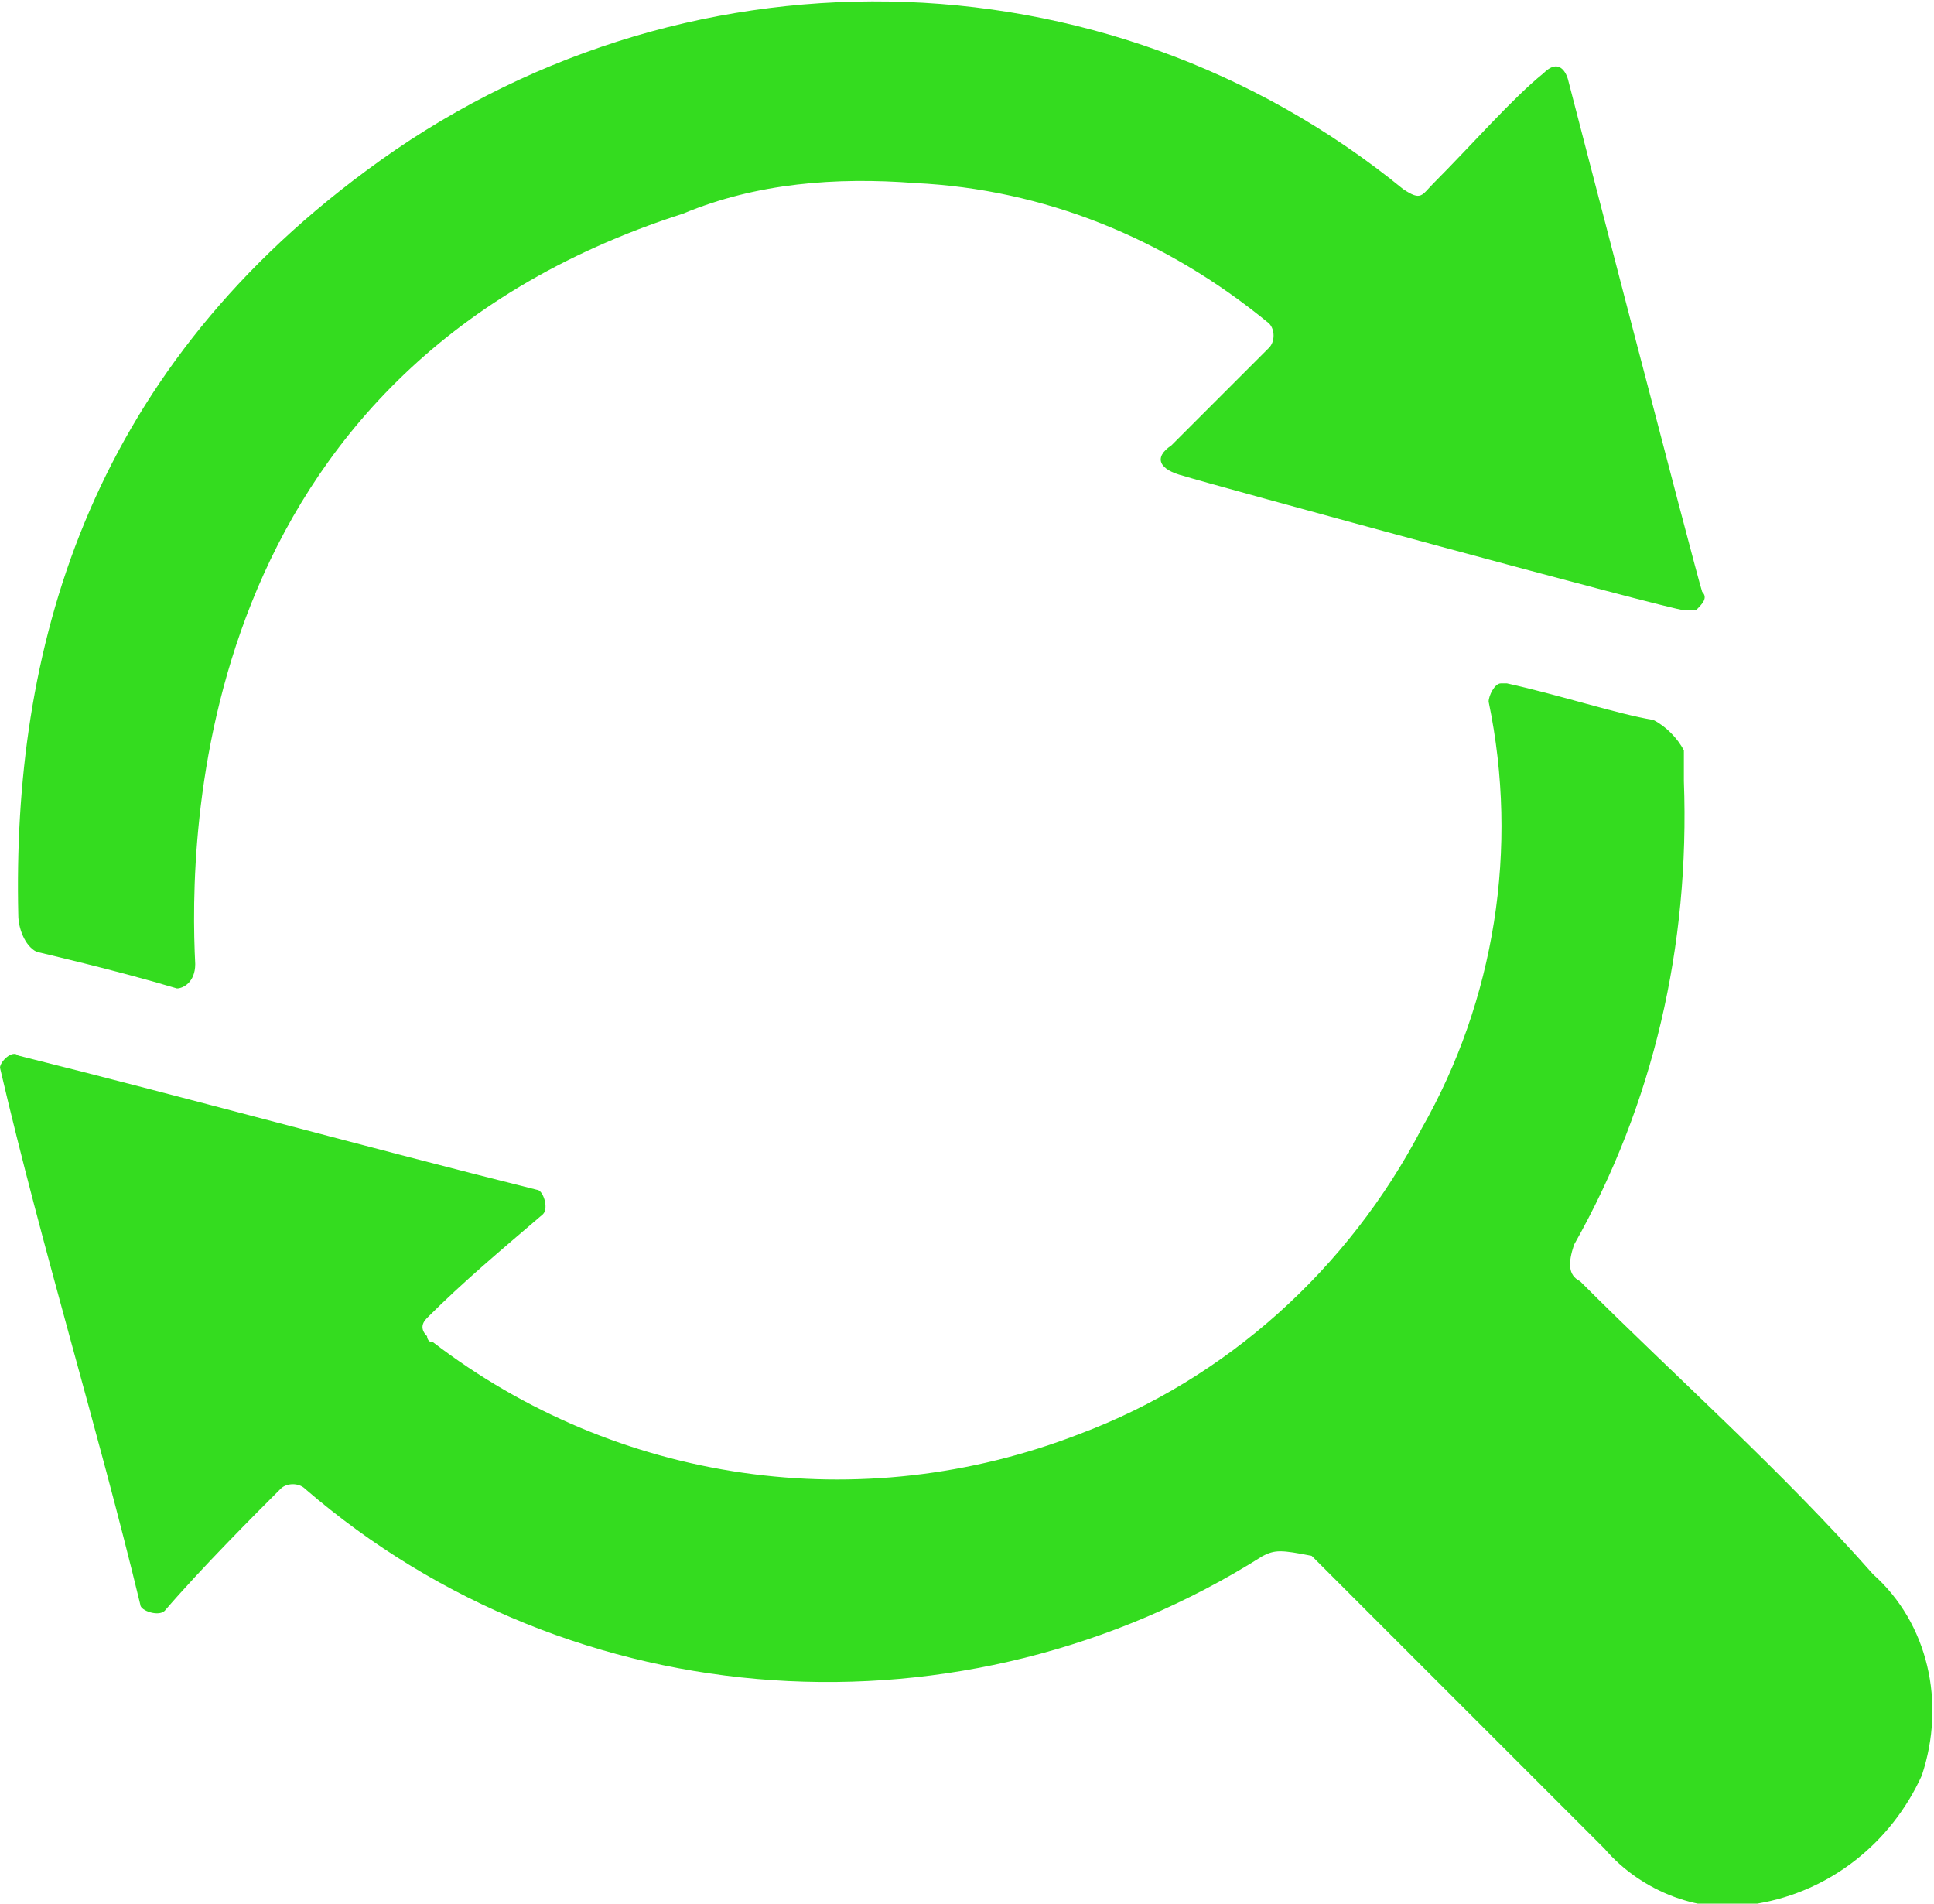
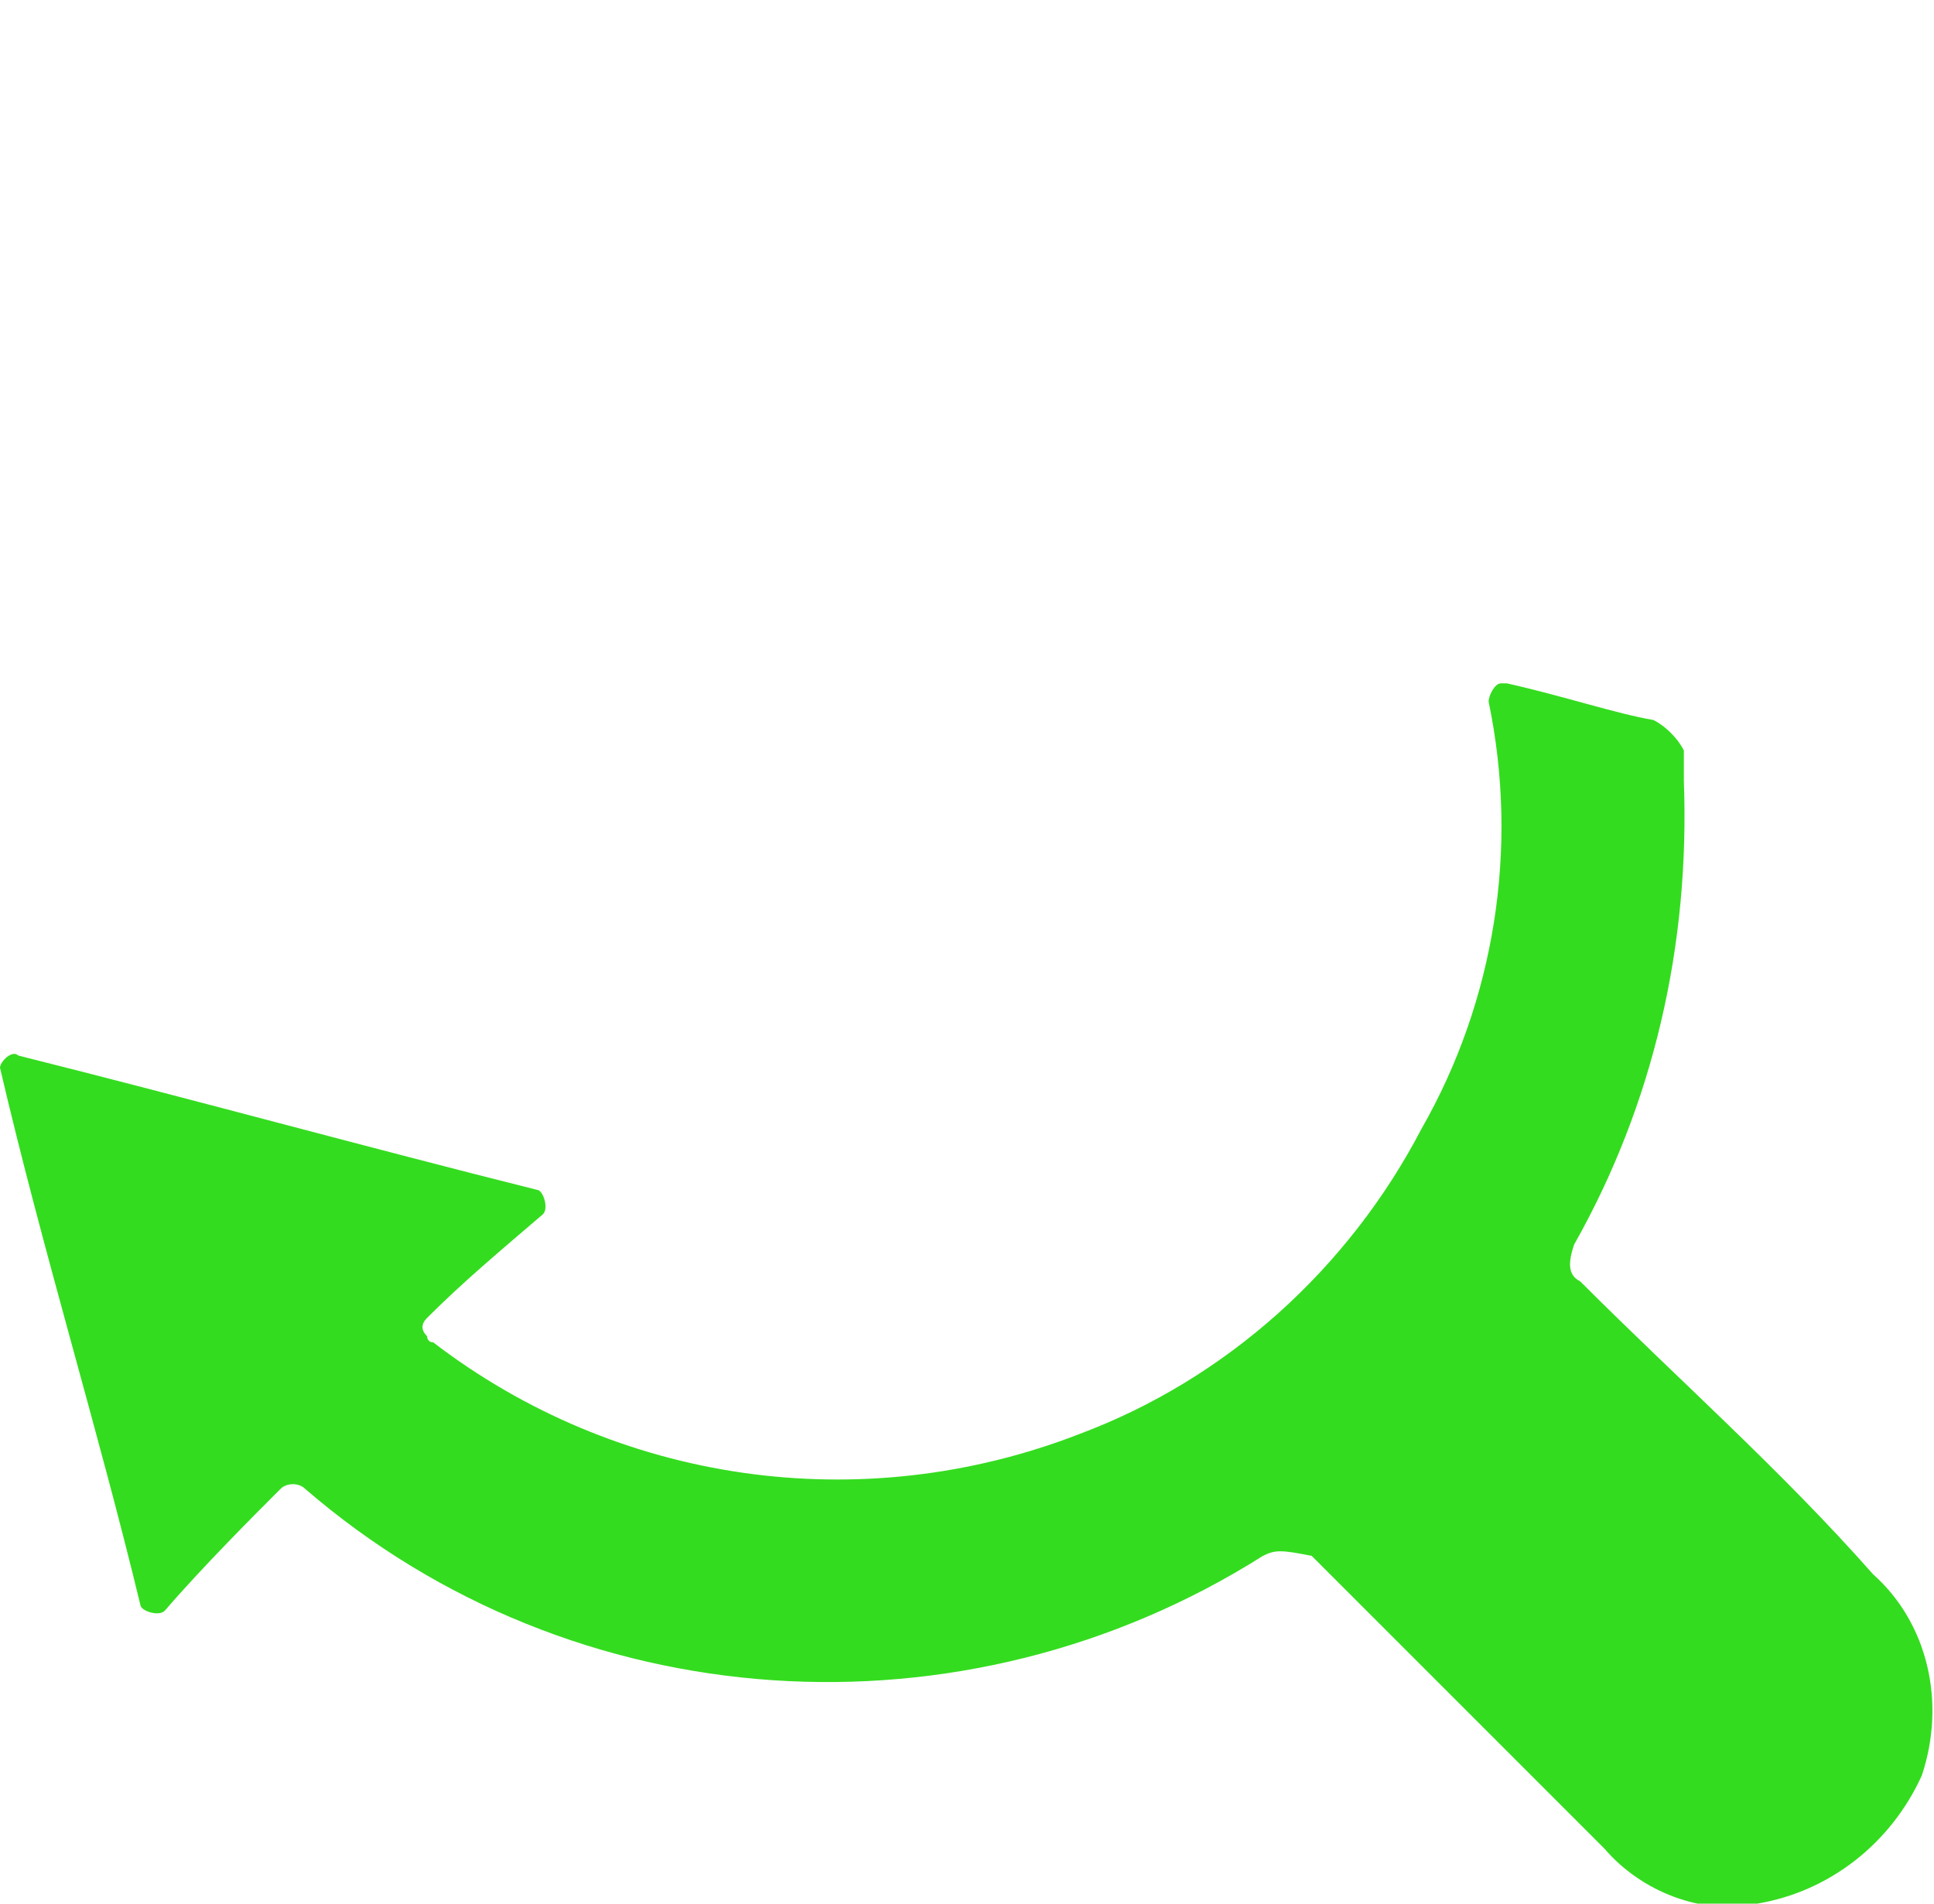
<svg xmlns="http://www.w3.org/2000/svg" version="1.1" id="Gruppe_799" x="0px" y="0px" viewBox="0 0 31.7 31.2" style="enable-background:new 0 0 31.7 31.2;" xml:space="preserve">
  <style type="text/css">
	.st0{fill:#34DC1F;}
</style>
  <g>
    <g id="Gruppe_798">
-       <path id="Pfad_640" class="st0" d="M27.6,10c-0.2,0-7.9-2.1-8.2-2.2c-0.4-0.1-0.5-0.3-0.2-0.5l1.6-1.6c0.1-0.1,0.1-0.3,0-0.4    C19.1,3.9,17.1,3.1,15,3c-1.3-0.1-2.6,0-3.8,0.5c-8.1,2.6-8.1,10.3-8,12.3c0,0.3-0.2,0.4-0.3,0.4c-1-0.3-2.3-0.6-2.3-0.6    c-0.2-0.1-0.3-0.4-0.3-0.6C0.2,10.7,1.4,6.2,6,2.8C11.1-1,18.1-0.9,23,3.1c0.3,0.2,0.3,0.1,0.5-0.1c0.6-0.6,1.3-1.4,1.8-1.8    c0.3-0.3,0.4,0.1,0.4,0.1s2.1,8.1,2.2,8.4c0.1,0.1,0,0.2-0.1,0.3C27.7,10,27.7,10,27.6,10" />
      <path id="Pfad_641" class="st0" d="M4.6,24.4c-0.4,0.4-1.3,1.3-1.9,2c-0.1,0.1-0.4,0-0.4-0.1c-0.7-2.9-1.6-5.8-2.3-8.8    c0-0.1,0.2-0.3,0.3-0.2C3.1,18,6,18.8,8.8,19.5c0.1,0,0.2,0.3,0.1,0.4C8.2,20.5,7.6,21,7,21.6c-0.1,0.1-0.1,0.2,0,0.3    C7,21.9,7,22,7.1,22c3,2.3,7,2.9,10.6,1.5c2.4-0.9,4.4-2.7,5.6-5c1.2-2.1,1.6-4.6,1.1-7c0-0.1,0.1-0.3,0.2-0.3c0,0,0.1,0,0.1,0    c0.9,0.2,1.8,0.5,2.4,0.6c0.2,0.1,0.4,0.3,0.5,0.5v0.5c0.1,2.7-0.5,5.3-1.8,7.6c-0.1,0.3-0.1,0.5,0.1,0.6c1.6,1.6,3.3,3.1,4.8,4.8    c0.9,0.8,1.2,2.1,0.8,3.3C31,30.2,30,31,28.8,31.2c-0.9,0.2-1.9-0.2-2.5-0.9l-4.8-4.8c-0.5-0.1-0.6-0.1-0.8,0    C15.8,28.6,9.4,28.2,5,24.4C4.9,24.3,4.7,24.3,4.6,24.4C4.6,24.4,4.6,24.4,4.6,24.4" />
    </g>
  </g>
</svg>